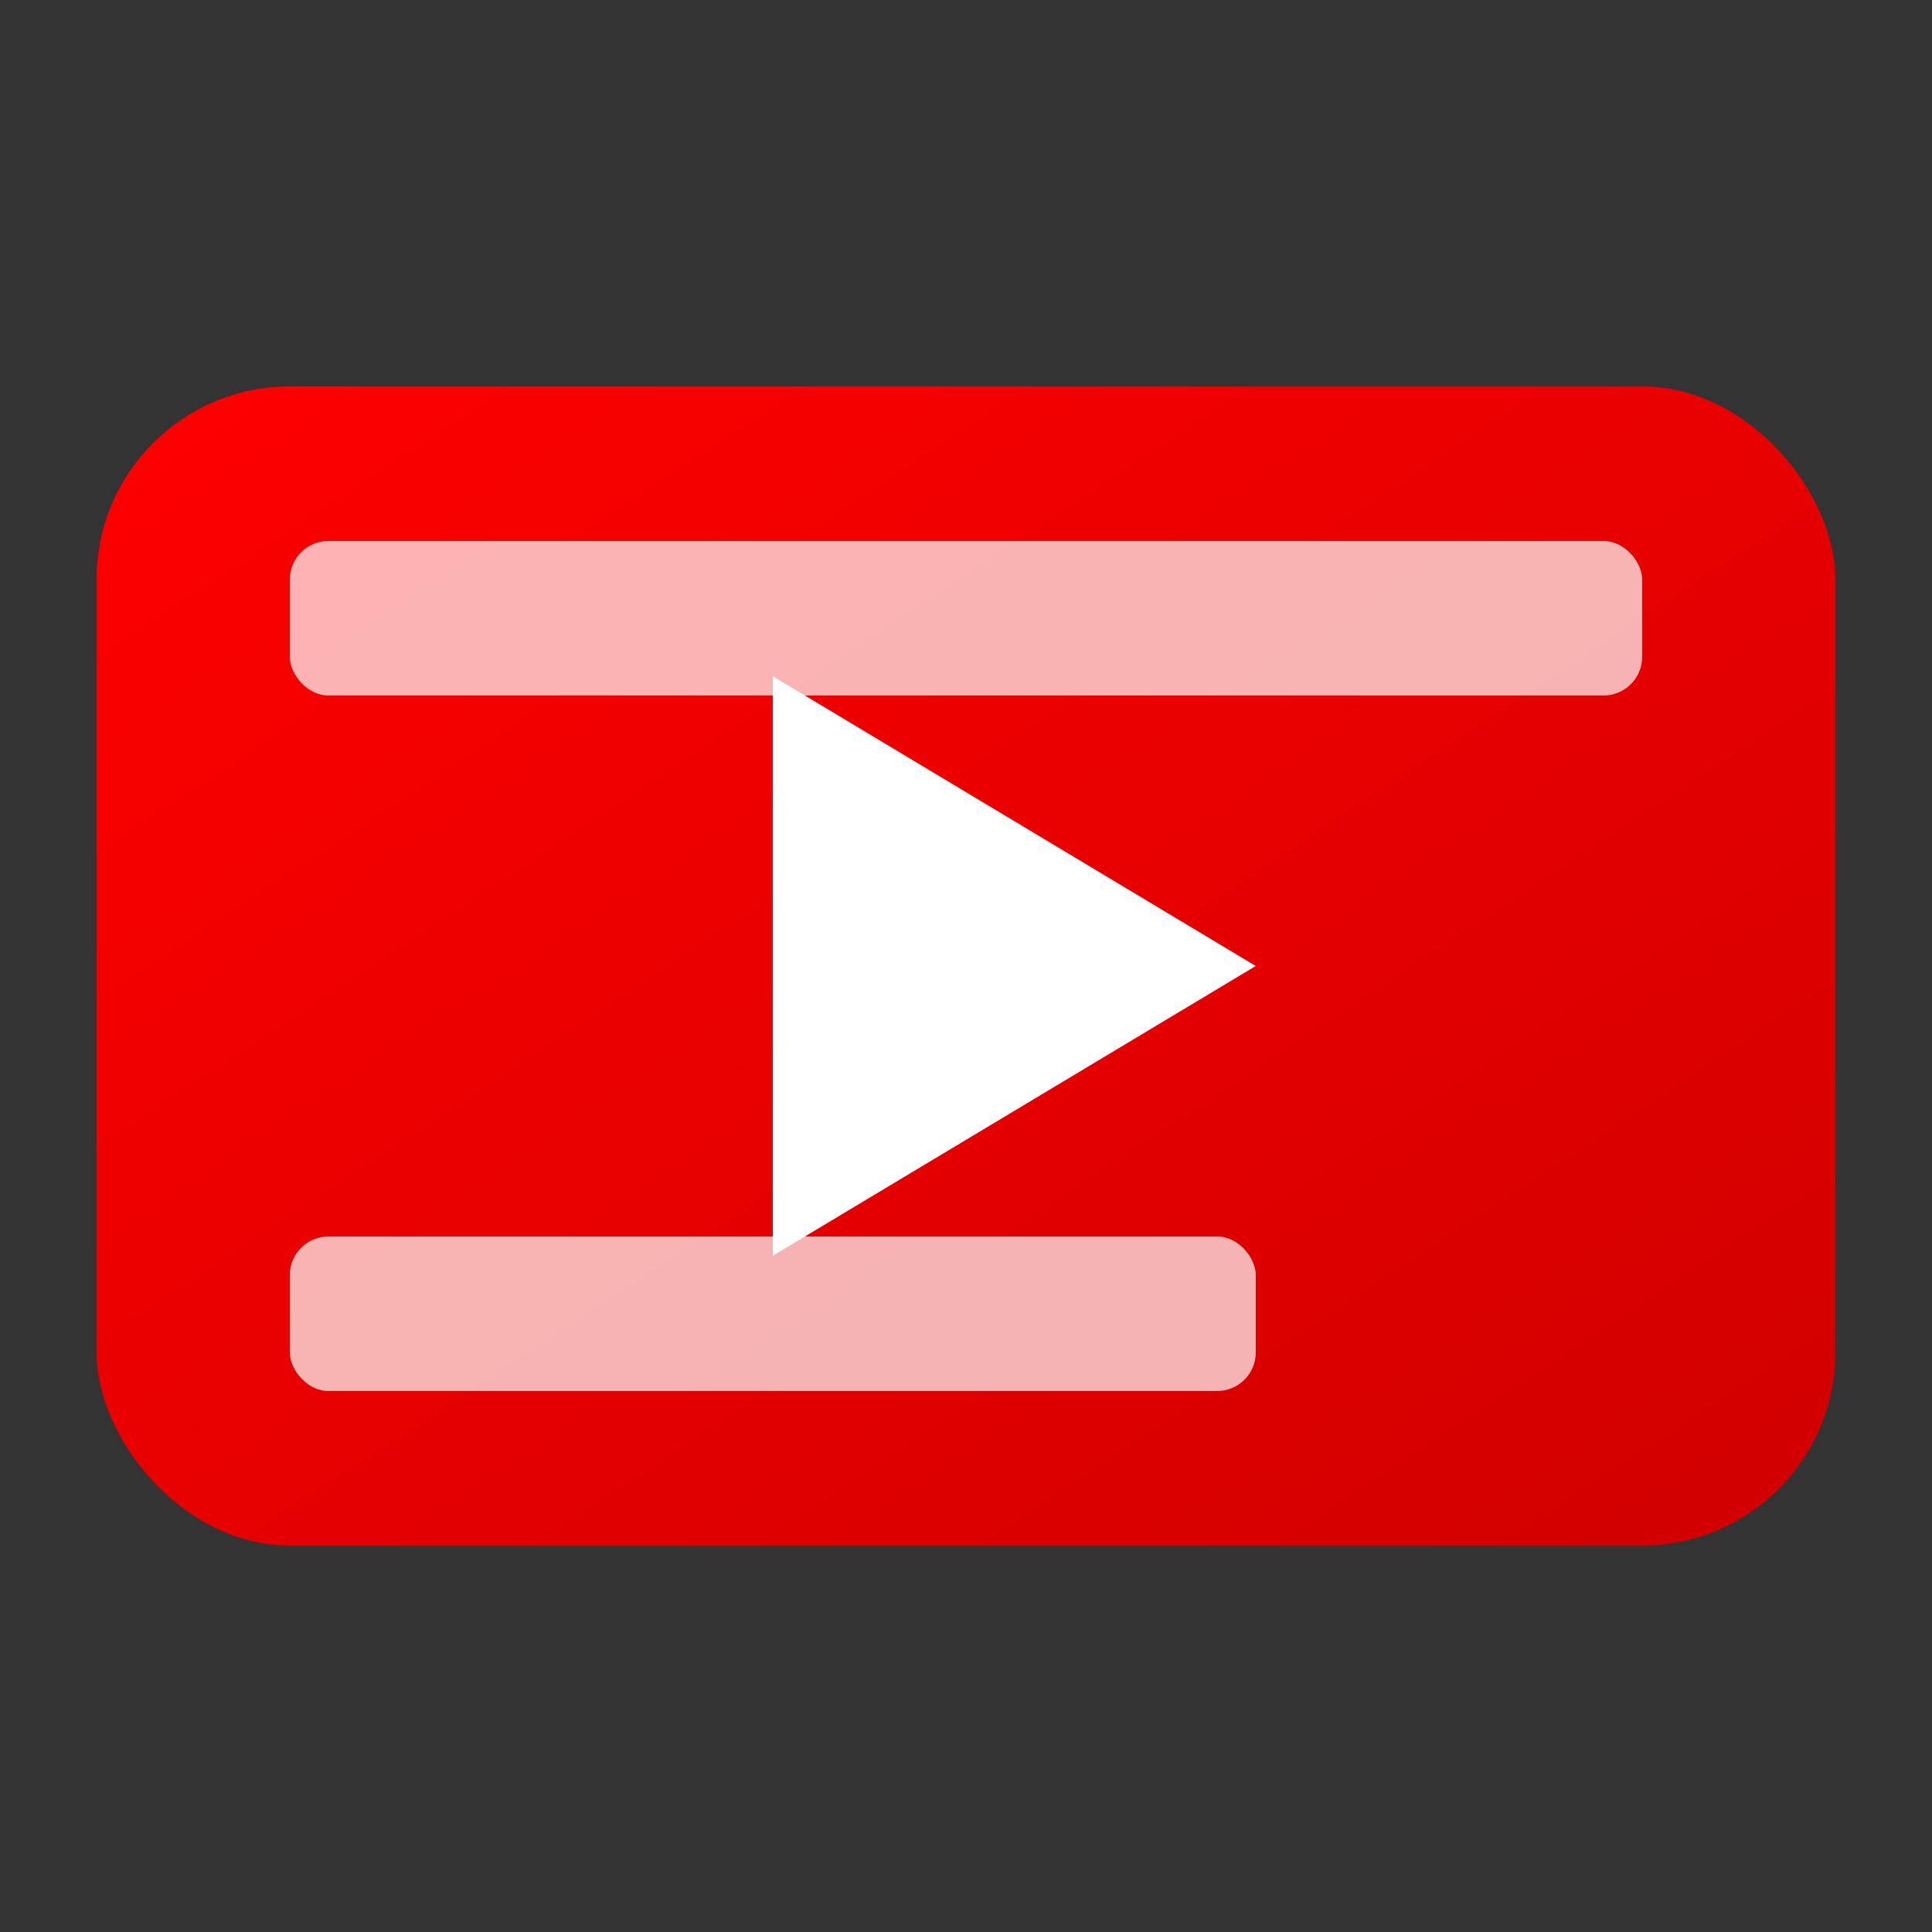
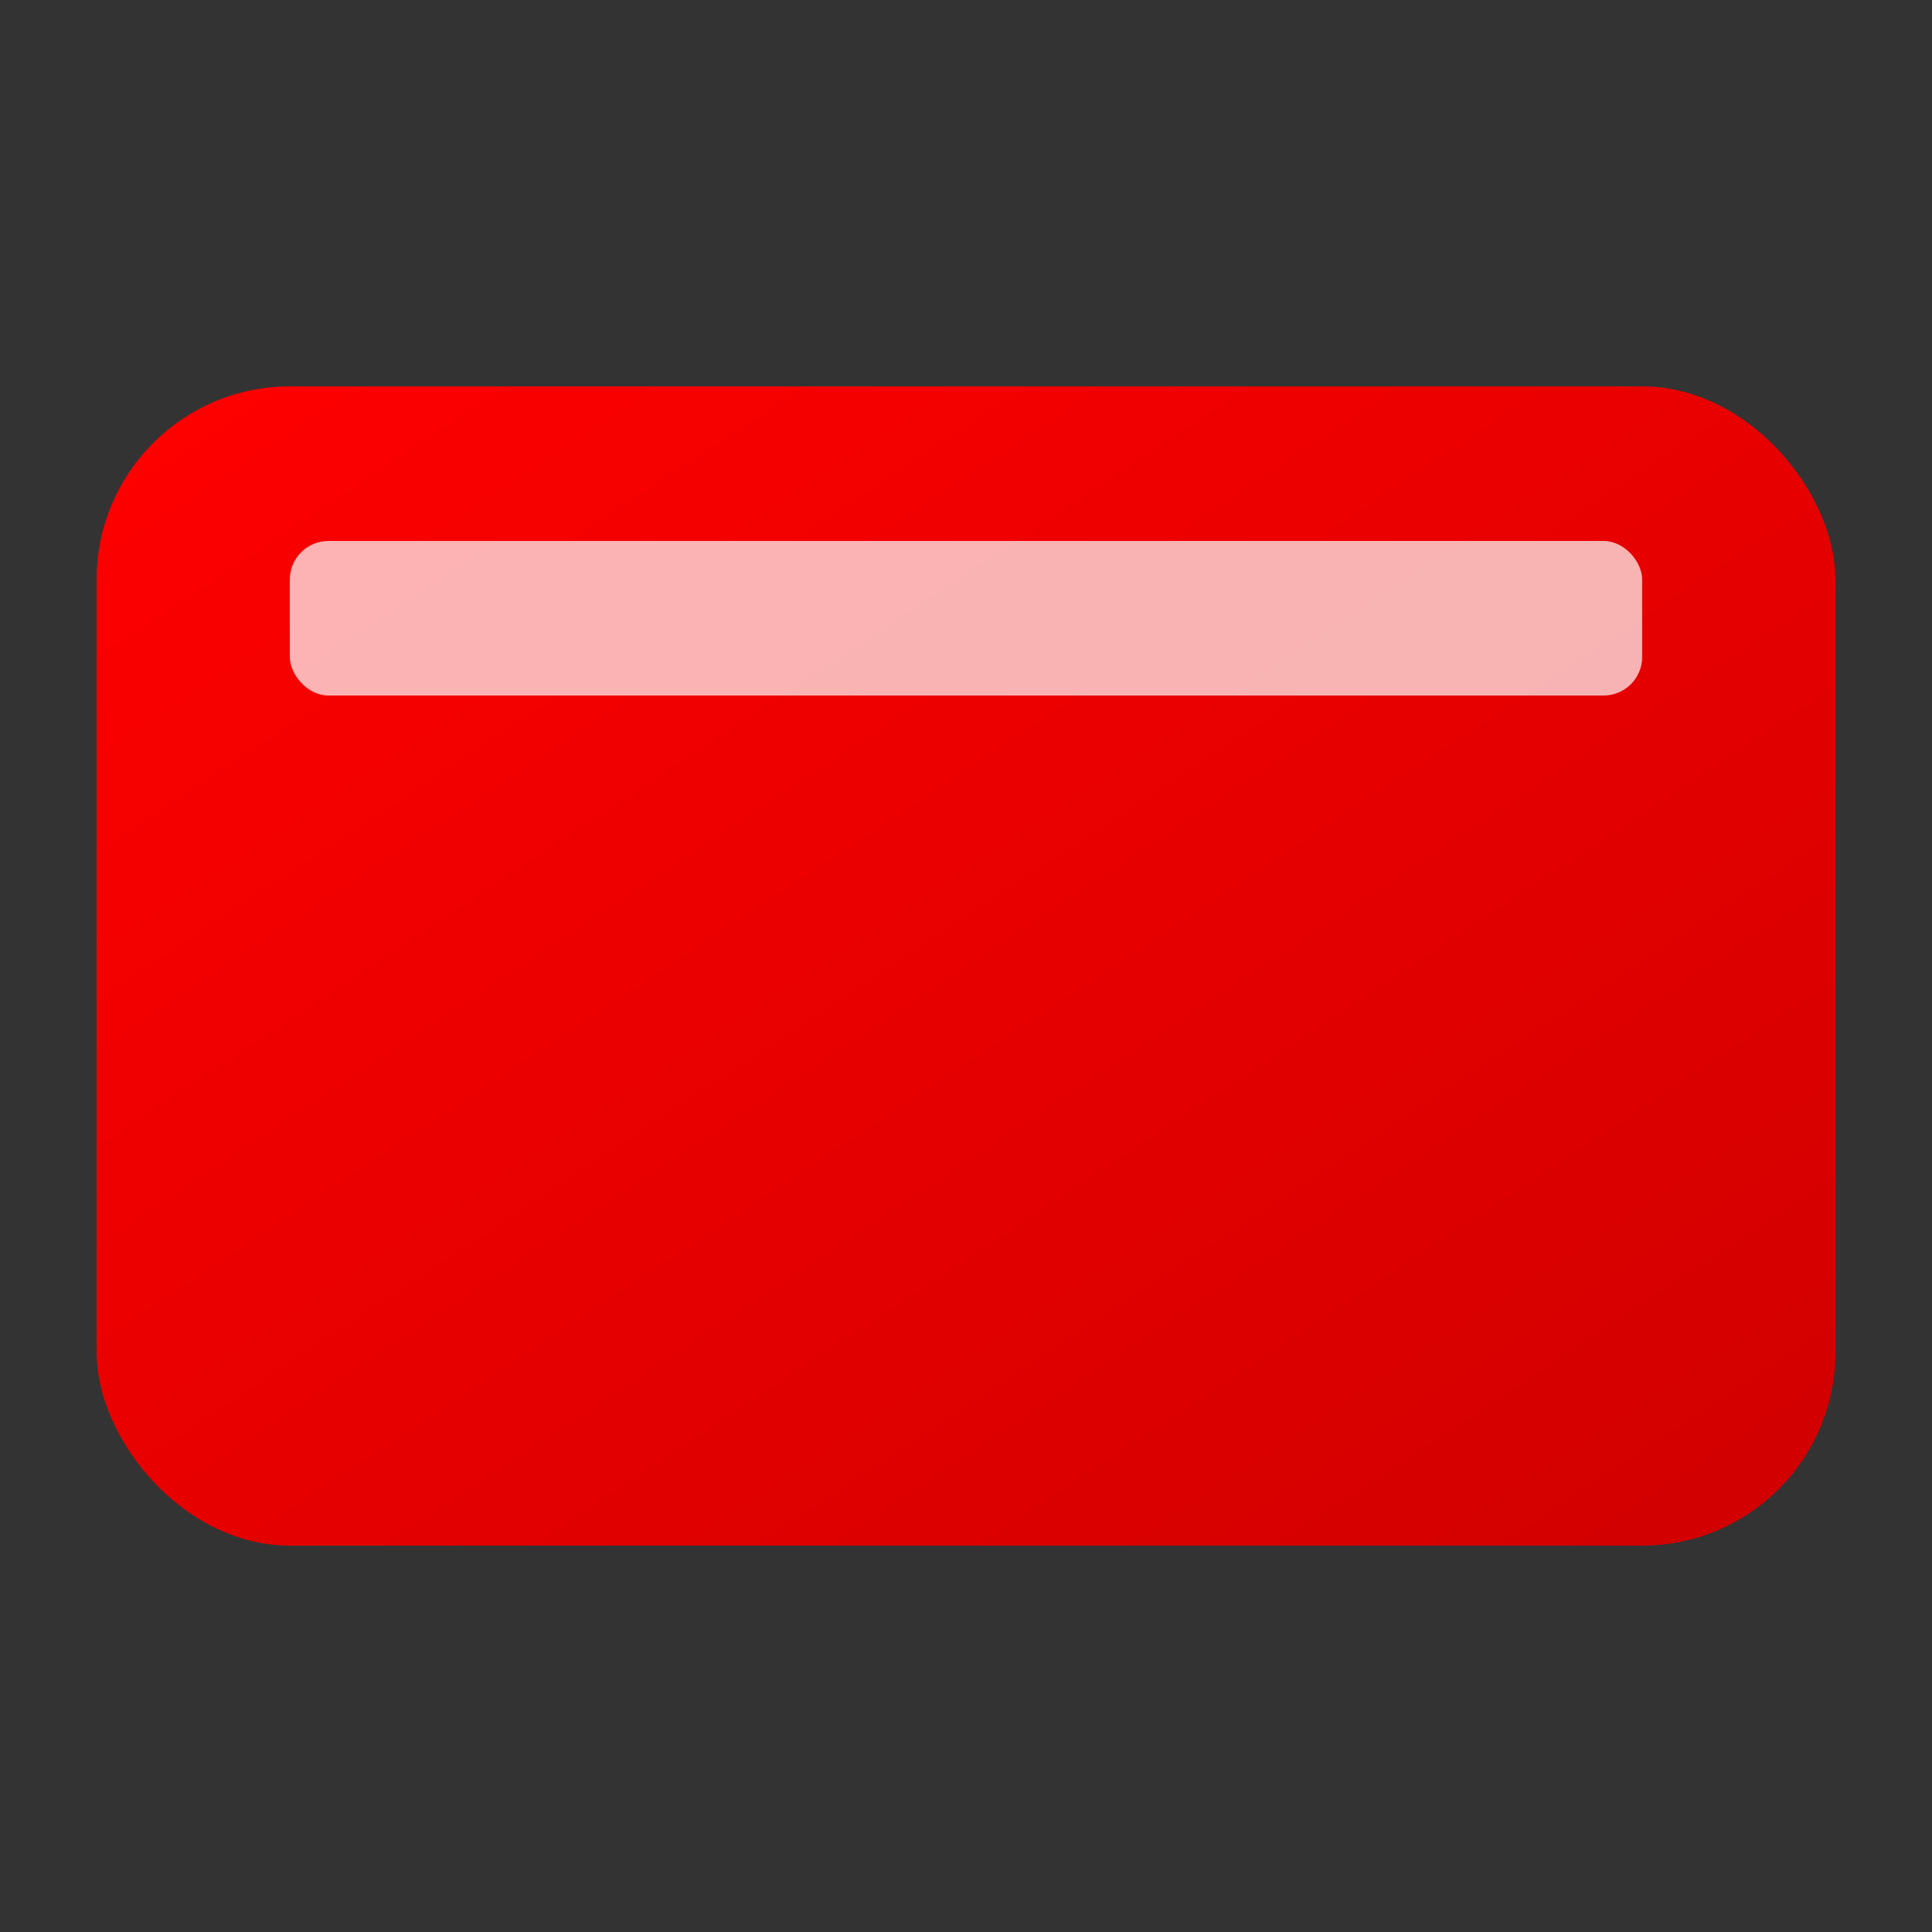
<svg xmlns="http://www.w3.org/2000/svg" viewBox="0 0 100 100" width="60" height="60">
  <rect x="0" y="0" width="100" height="100" fill="#333333" stroke="none" />
  <defs>
    <linearGradient id="grad1" x1="0%" y1="0%" x2="100%" y2="100%">
      <stop offset="0%" style="stop-color:#FF0000;stop-opacity:1" />
      <stop offset="100%" style="stop-color:#D00000;stop-opacity:1" />
    </linearGradient>
  </defs>
  <rect width="90" height="60" x="5" y="20" rx="10" ry="10" fill="url(#grad1)" />
-   <polygon points="40,35 40,65 65,50" fill="#FFFFFF" />
  <rect width="70" height="8" x="15" y="28" fill="#FFFFFF" opacity="0.7" rx="2" ry="2" />
-   <rect width="50" height="8" x="15" y="64" fill="#FFFFFF" opacity="0.7" rx="2" ry="2" />
</svg>